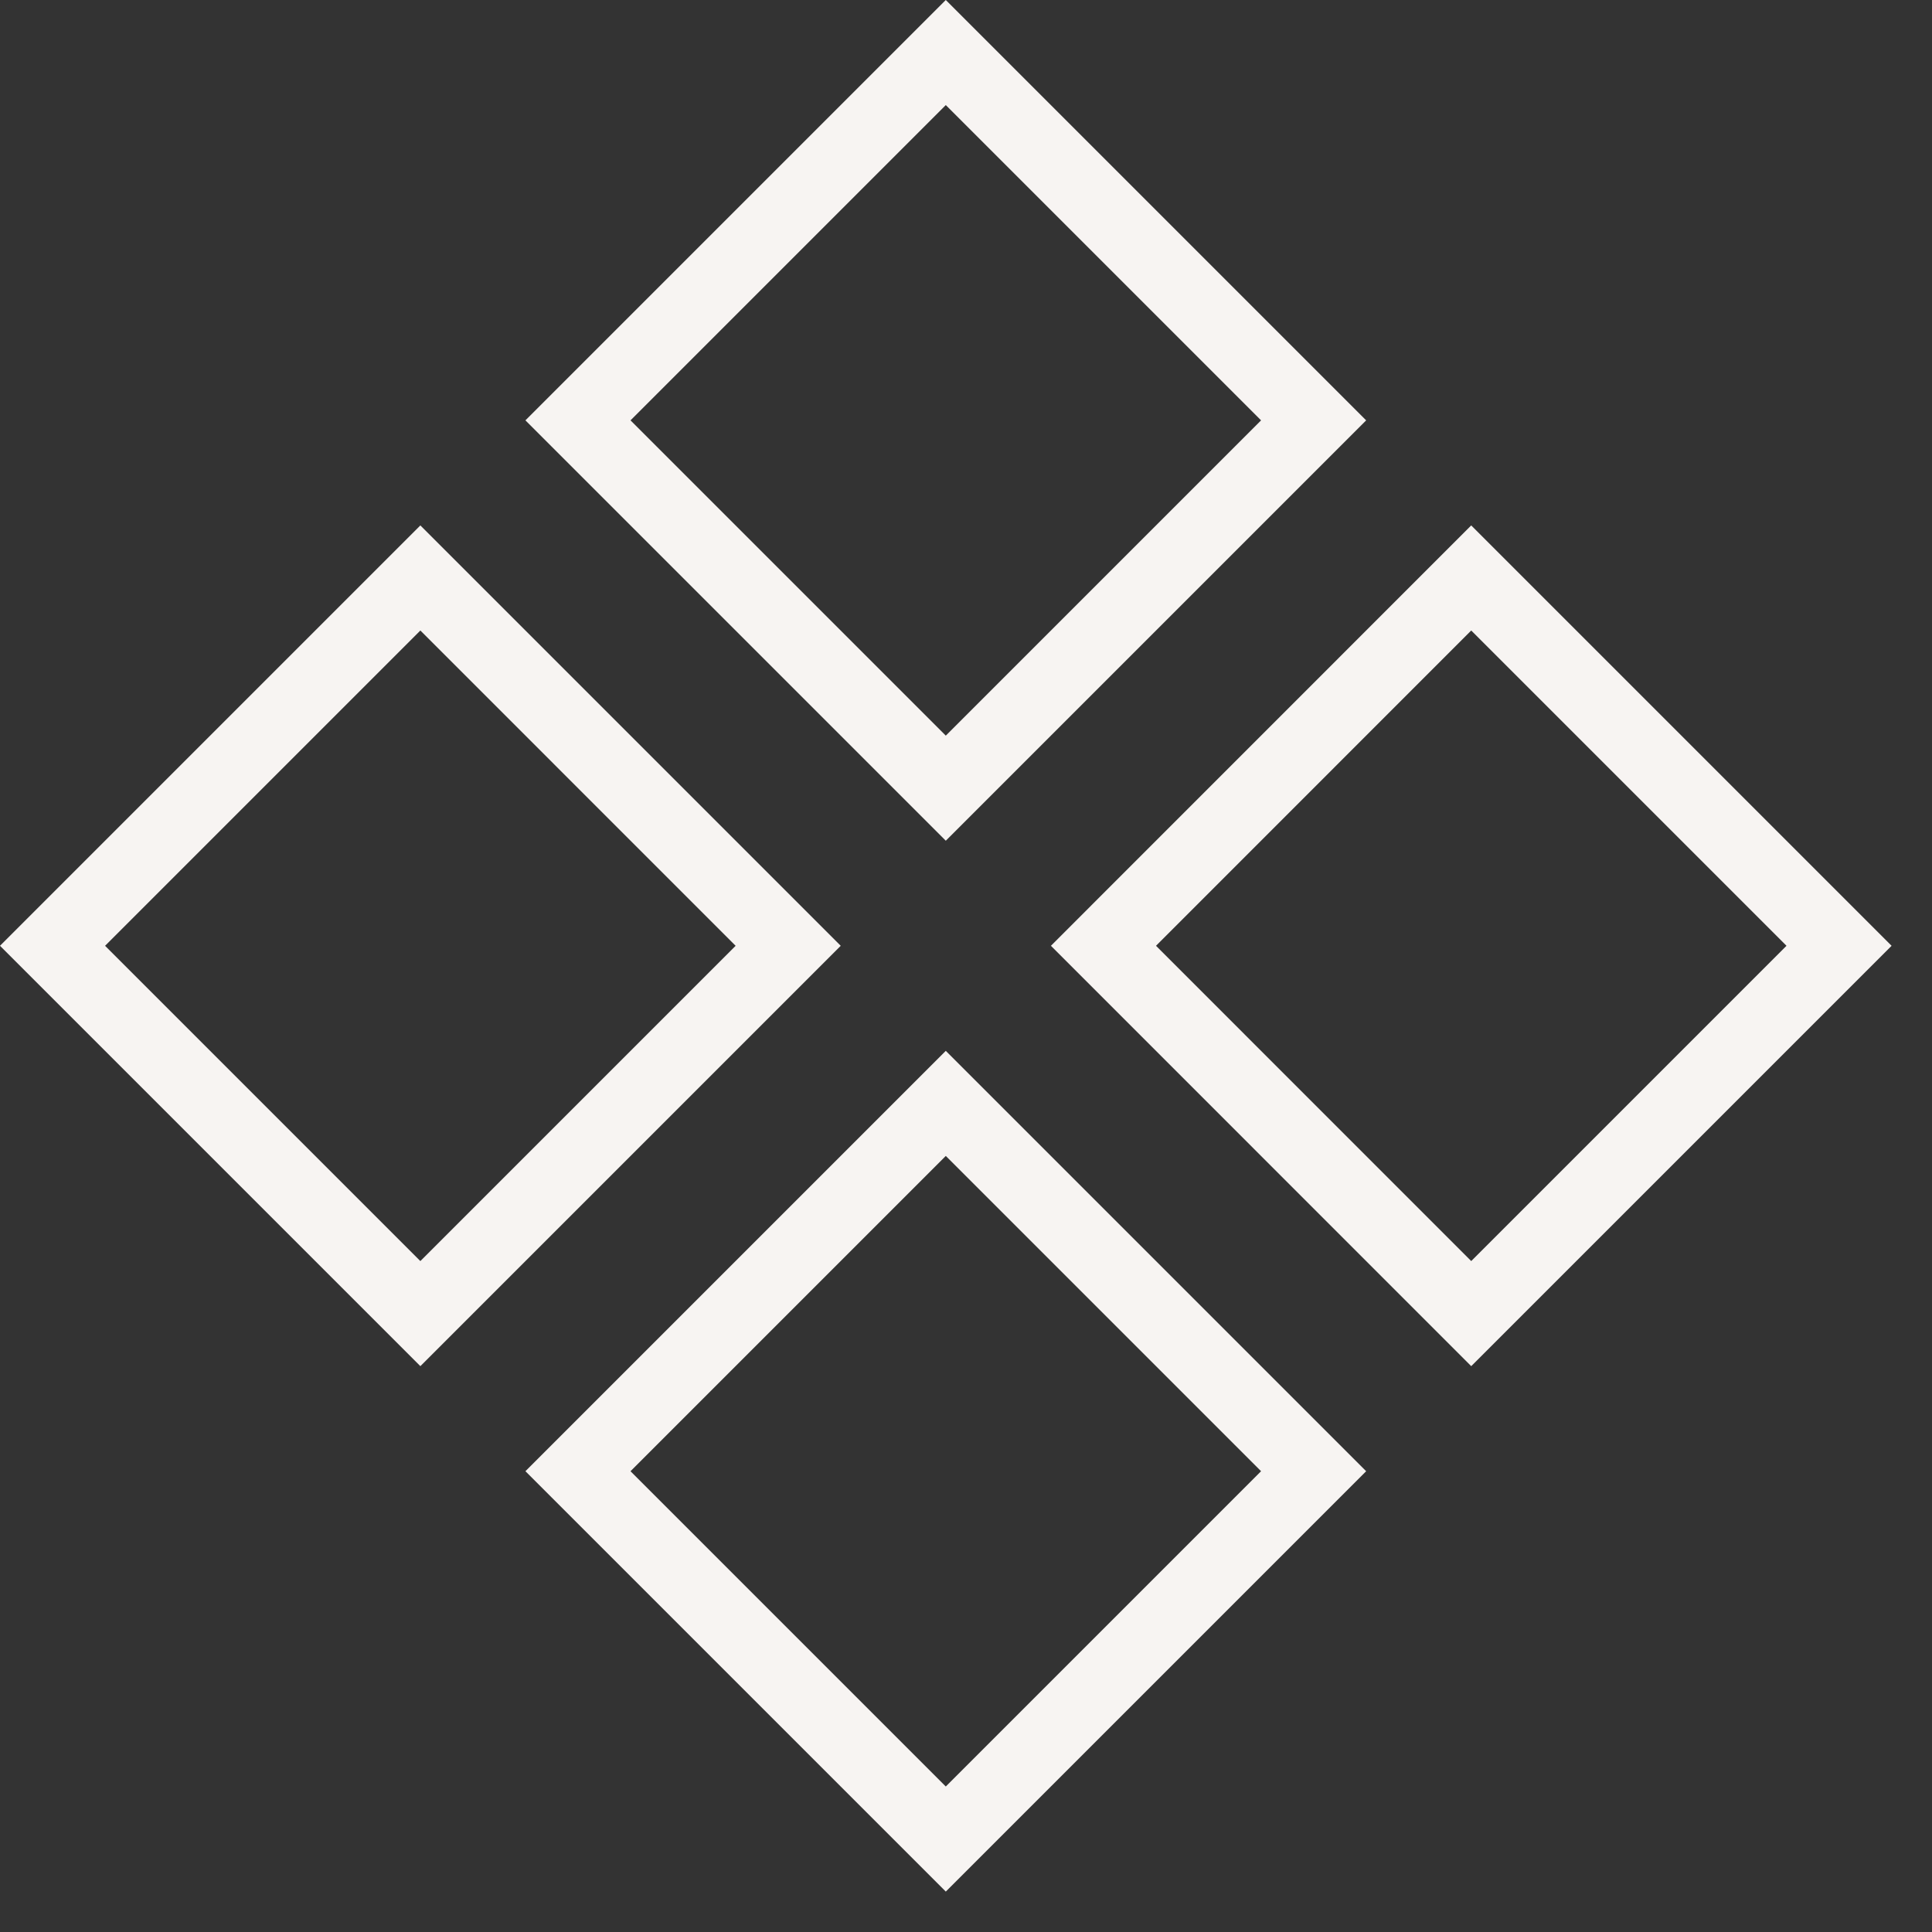
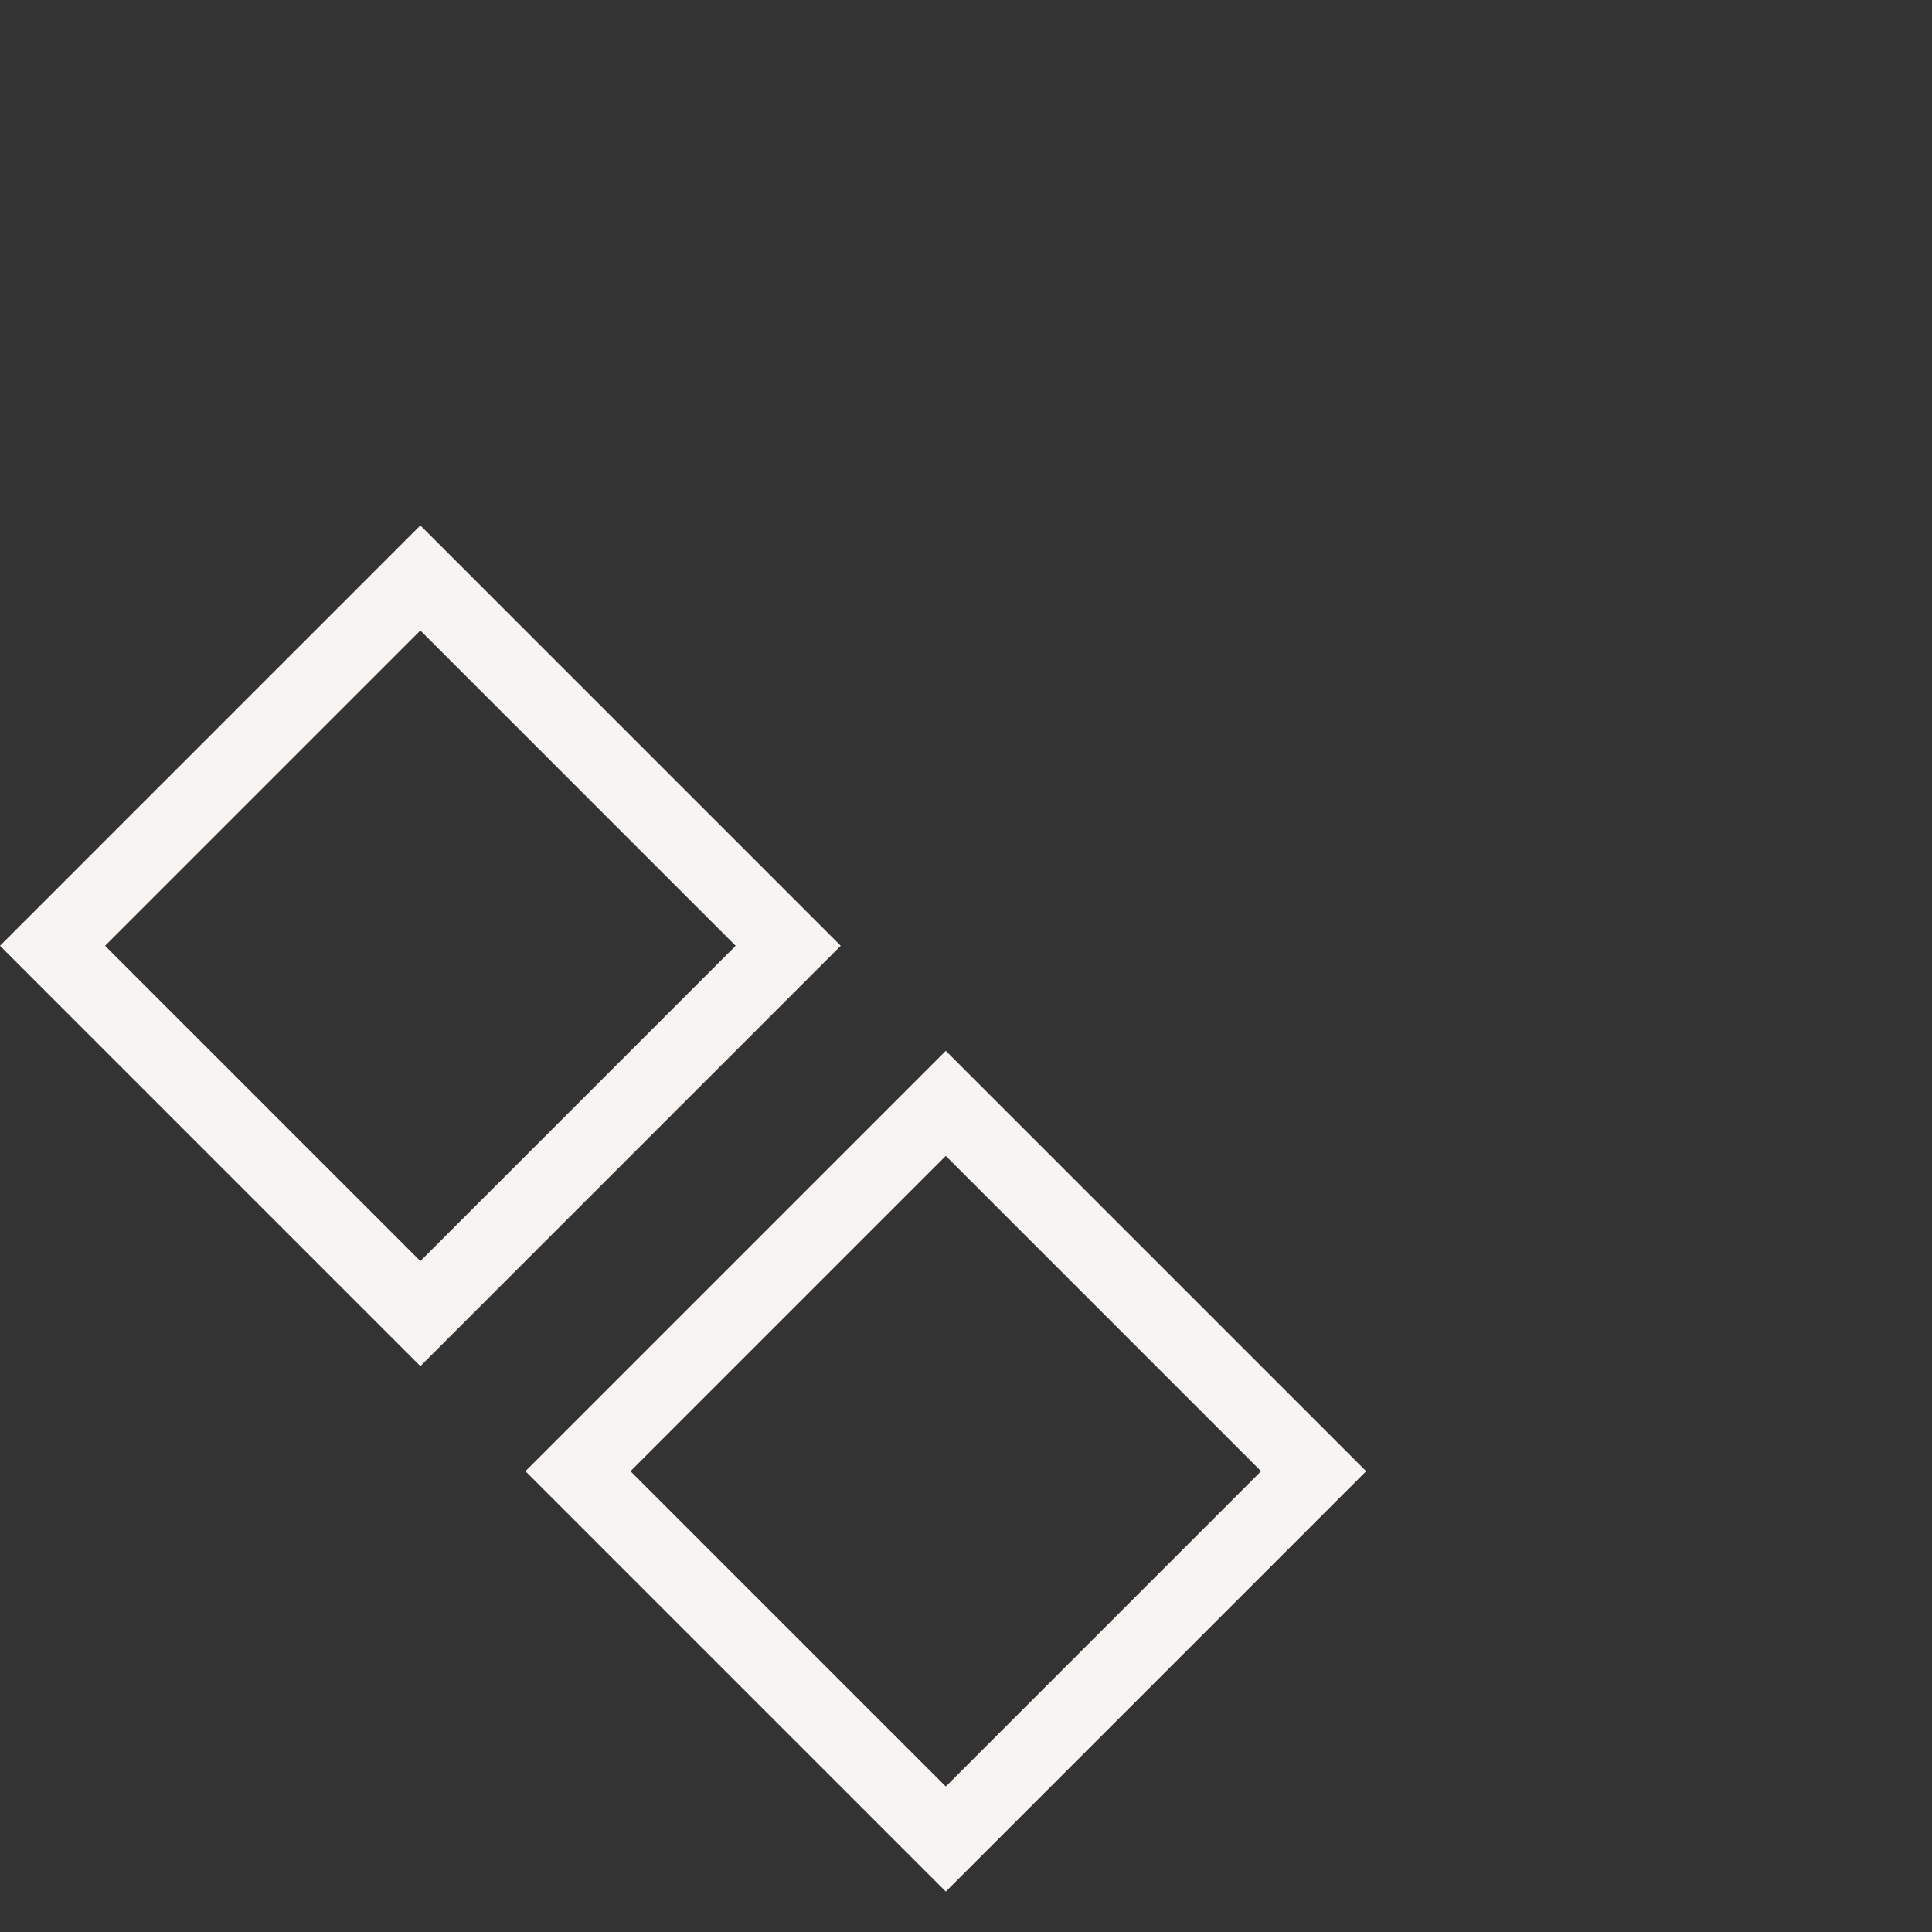
<svg xmlns="http://www.w3.org/2000/svg" width="26" height="26" viewBox="0 0 26 26" fill="none">
  <rect x="0" y="0" width="26" height="26" fill="#333333" stroke="none" />
  <path d="M5.657 7.778L0.707 12.728L5.657 17.678L10.607 12.728L5.657 7.778Z" stroke="#F7F4F2" />
-   <path d="M12.728 14.849L7.778 19.799L12.728 24.749L17.678 19.799L12.728 14.849Z" stroke="#F7F4F2" />
-   <path d="M12.728 0.707L7.778 5.657L12.728 10.607L17.678 5.657L12.728 0.707Z" stroke="#F7F4F2" />
-   <path d="M19.799 7.778L14.85 12.728L19.799 17.678L24.749 12.728L19.799 7.778Z" stroke="#F7F4F2" />
+   <path d="M12.728 14.849L7.778 19.799L12.728 24.749L17.678 19.799Z" stroke="#F7F4F2" />
</svg>